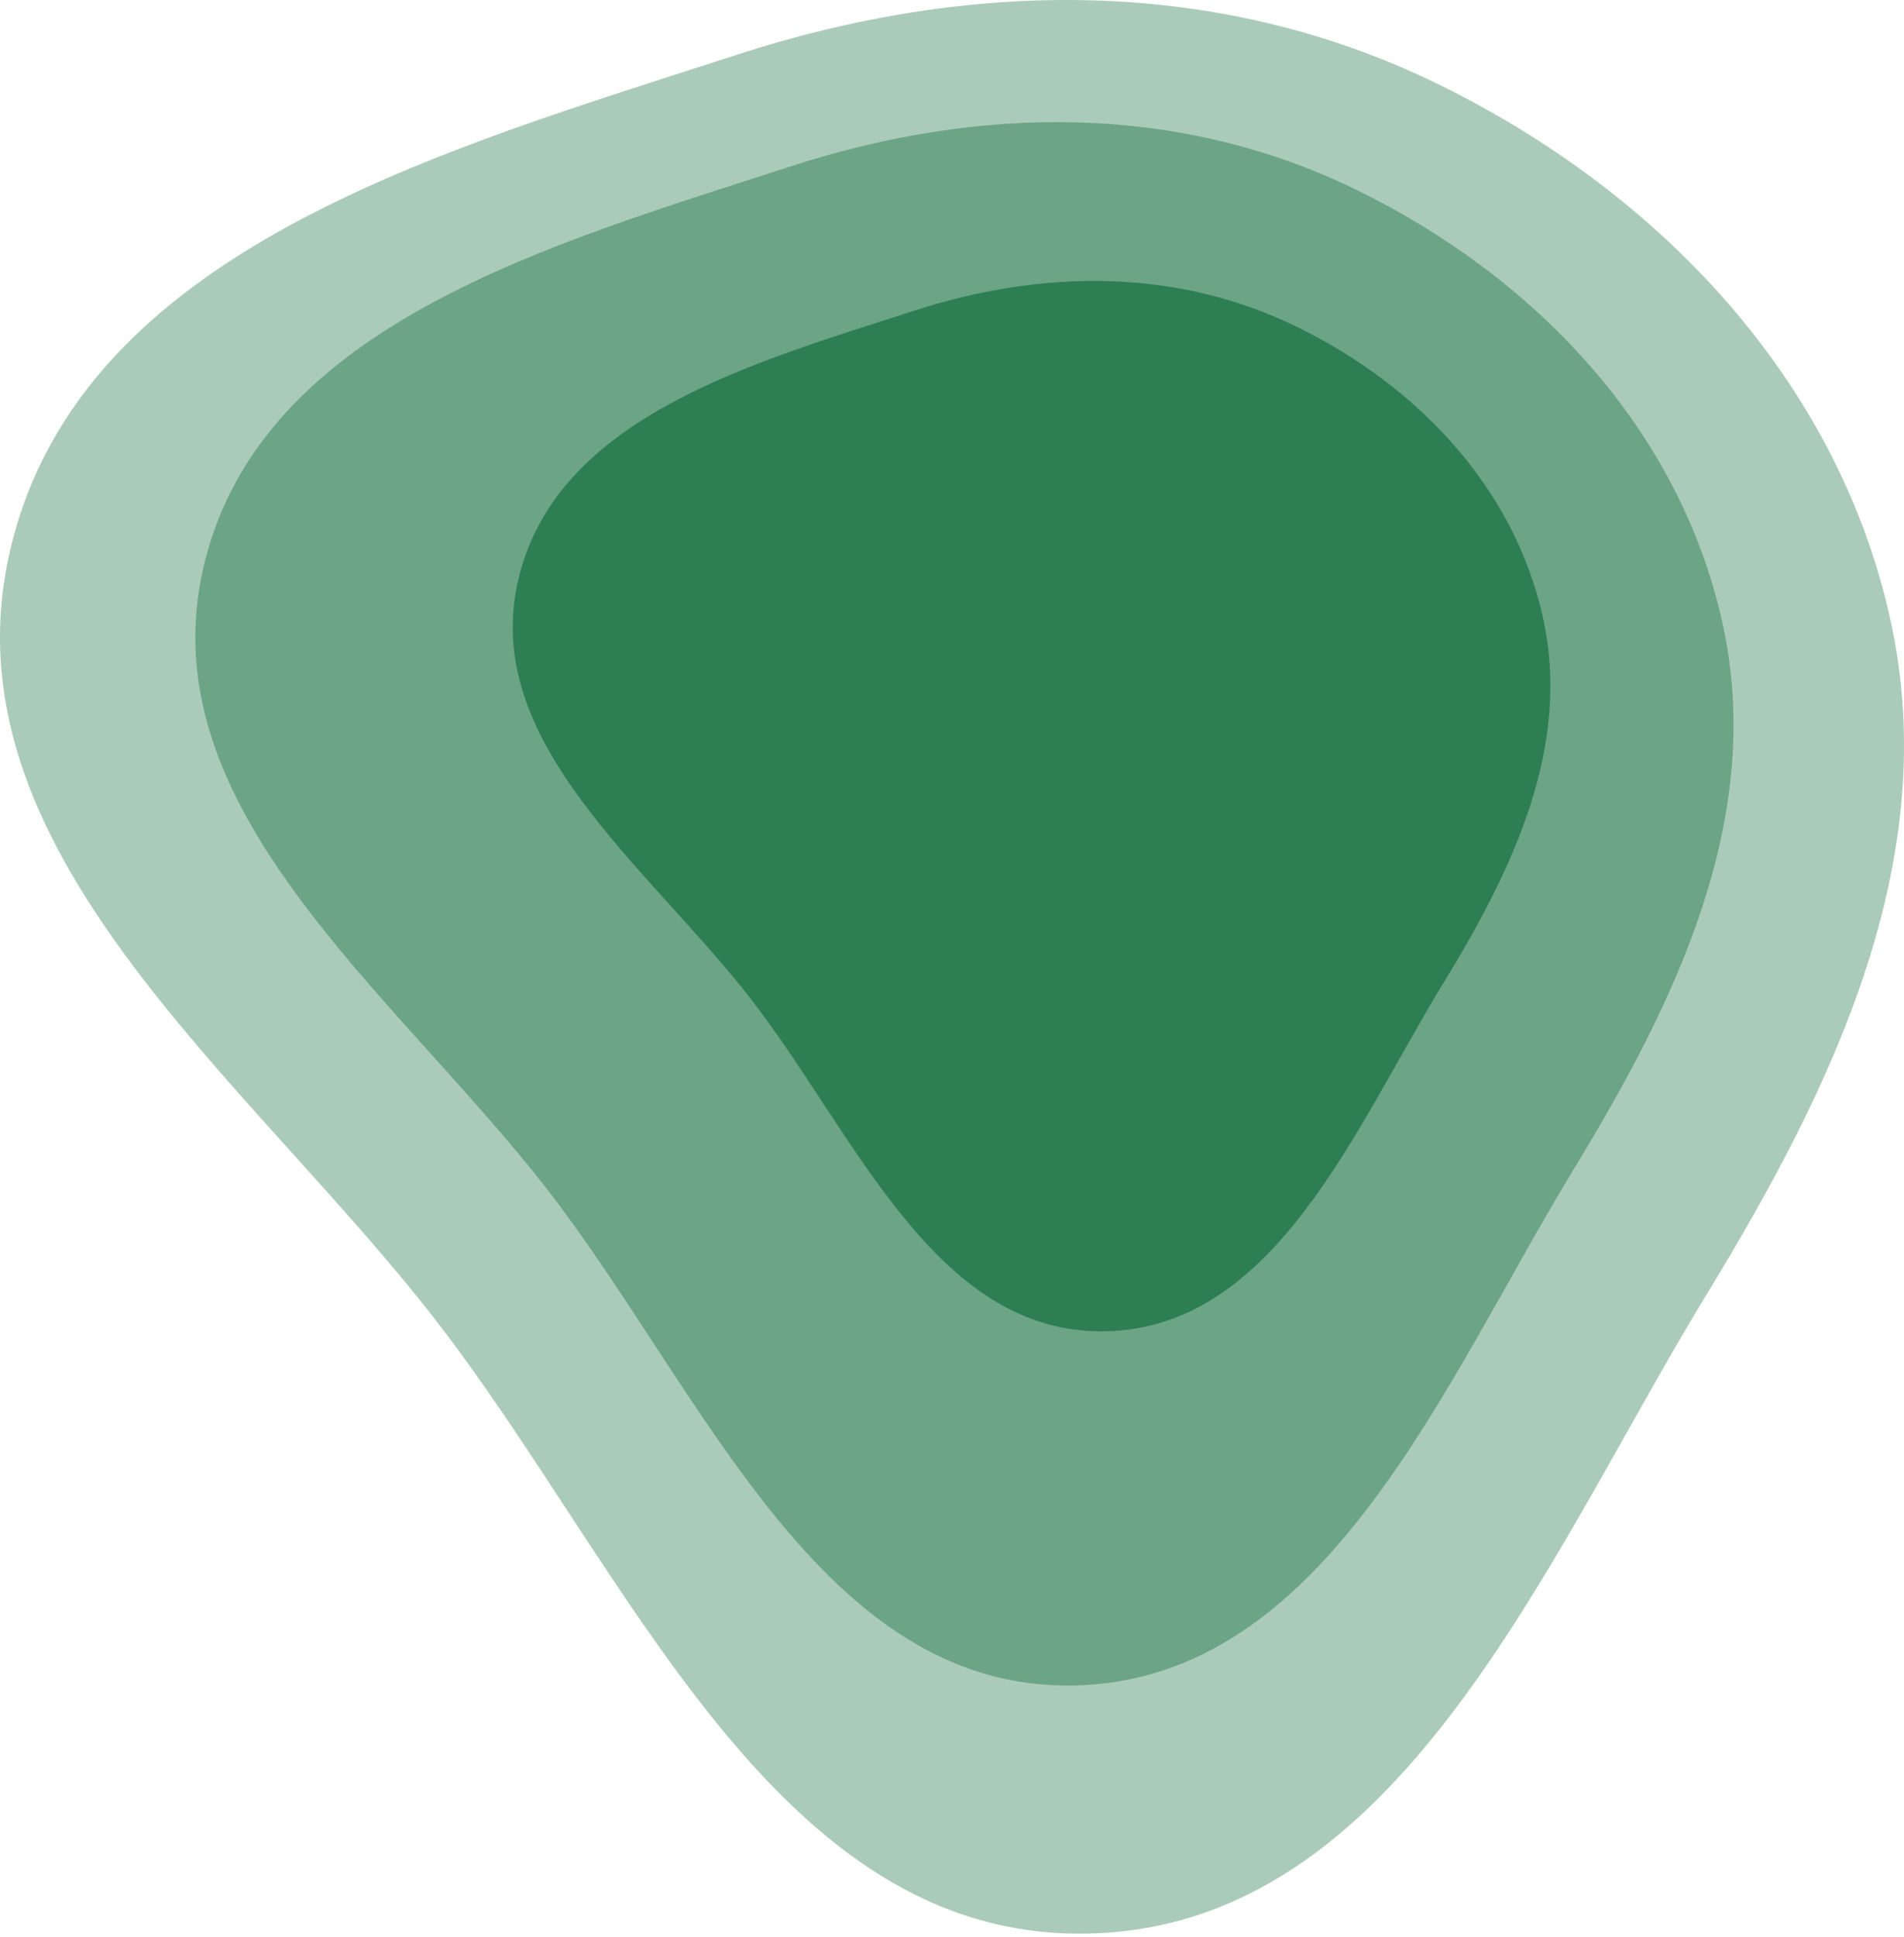
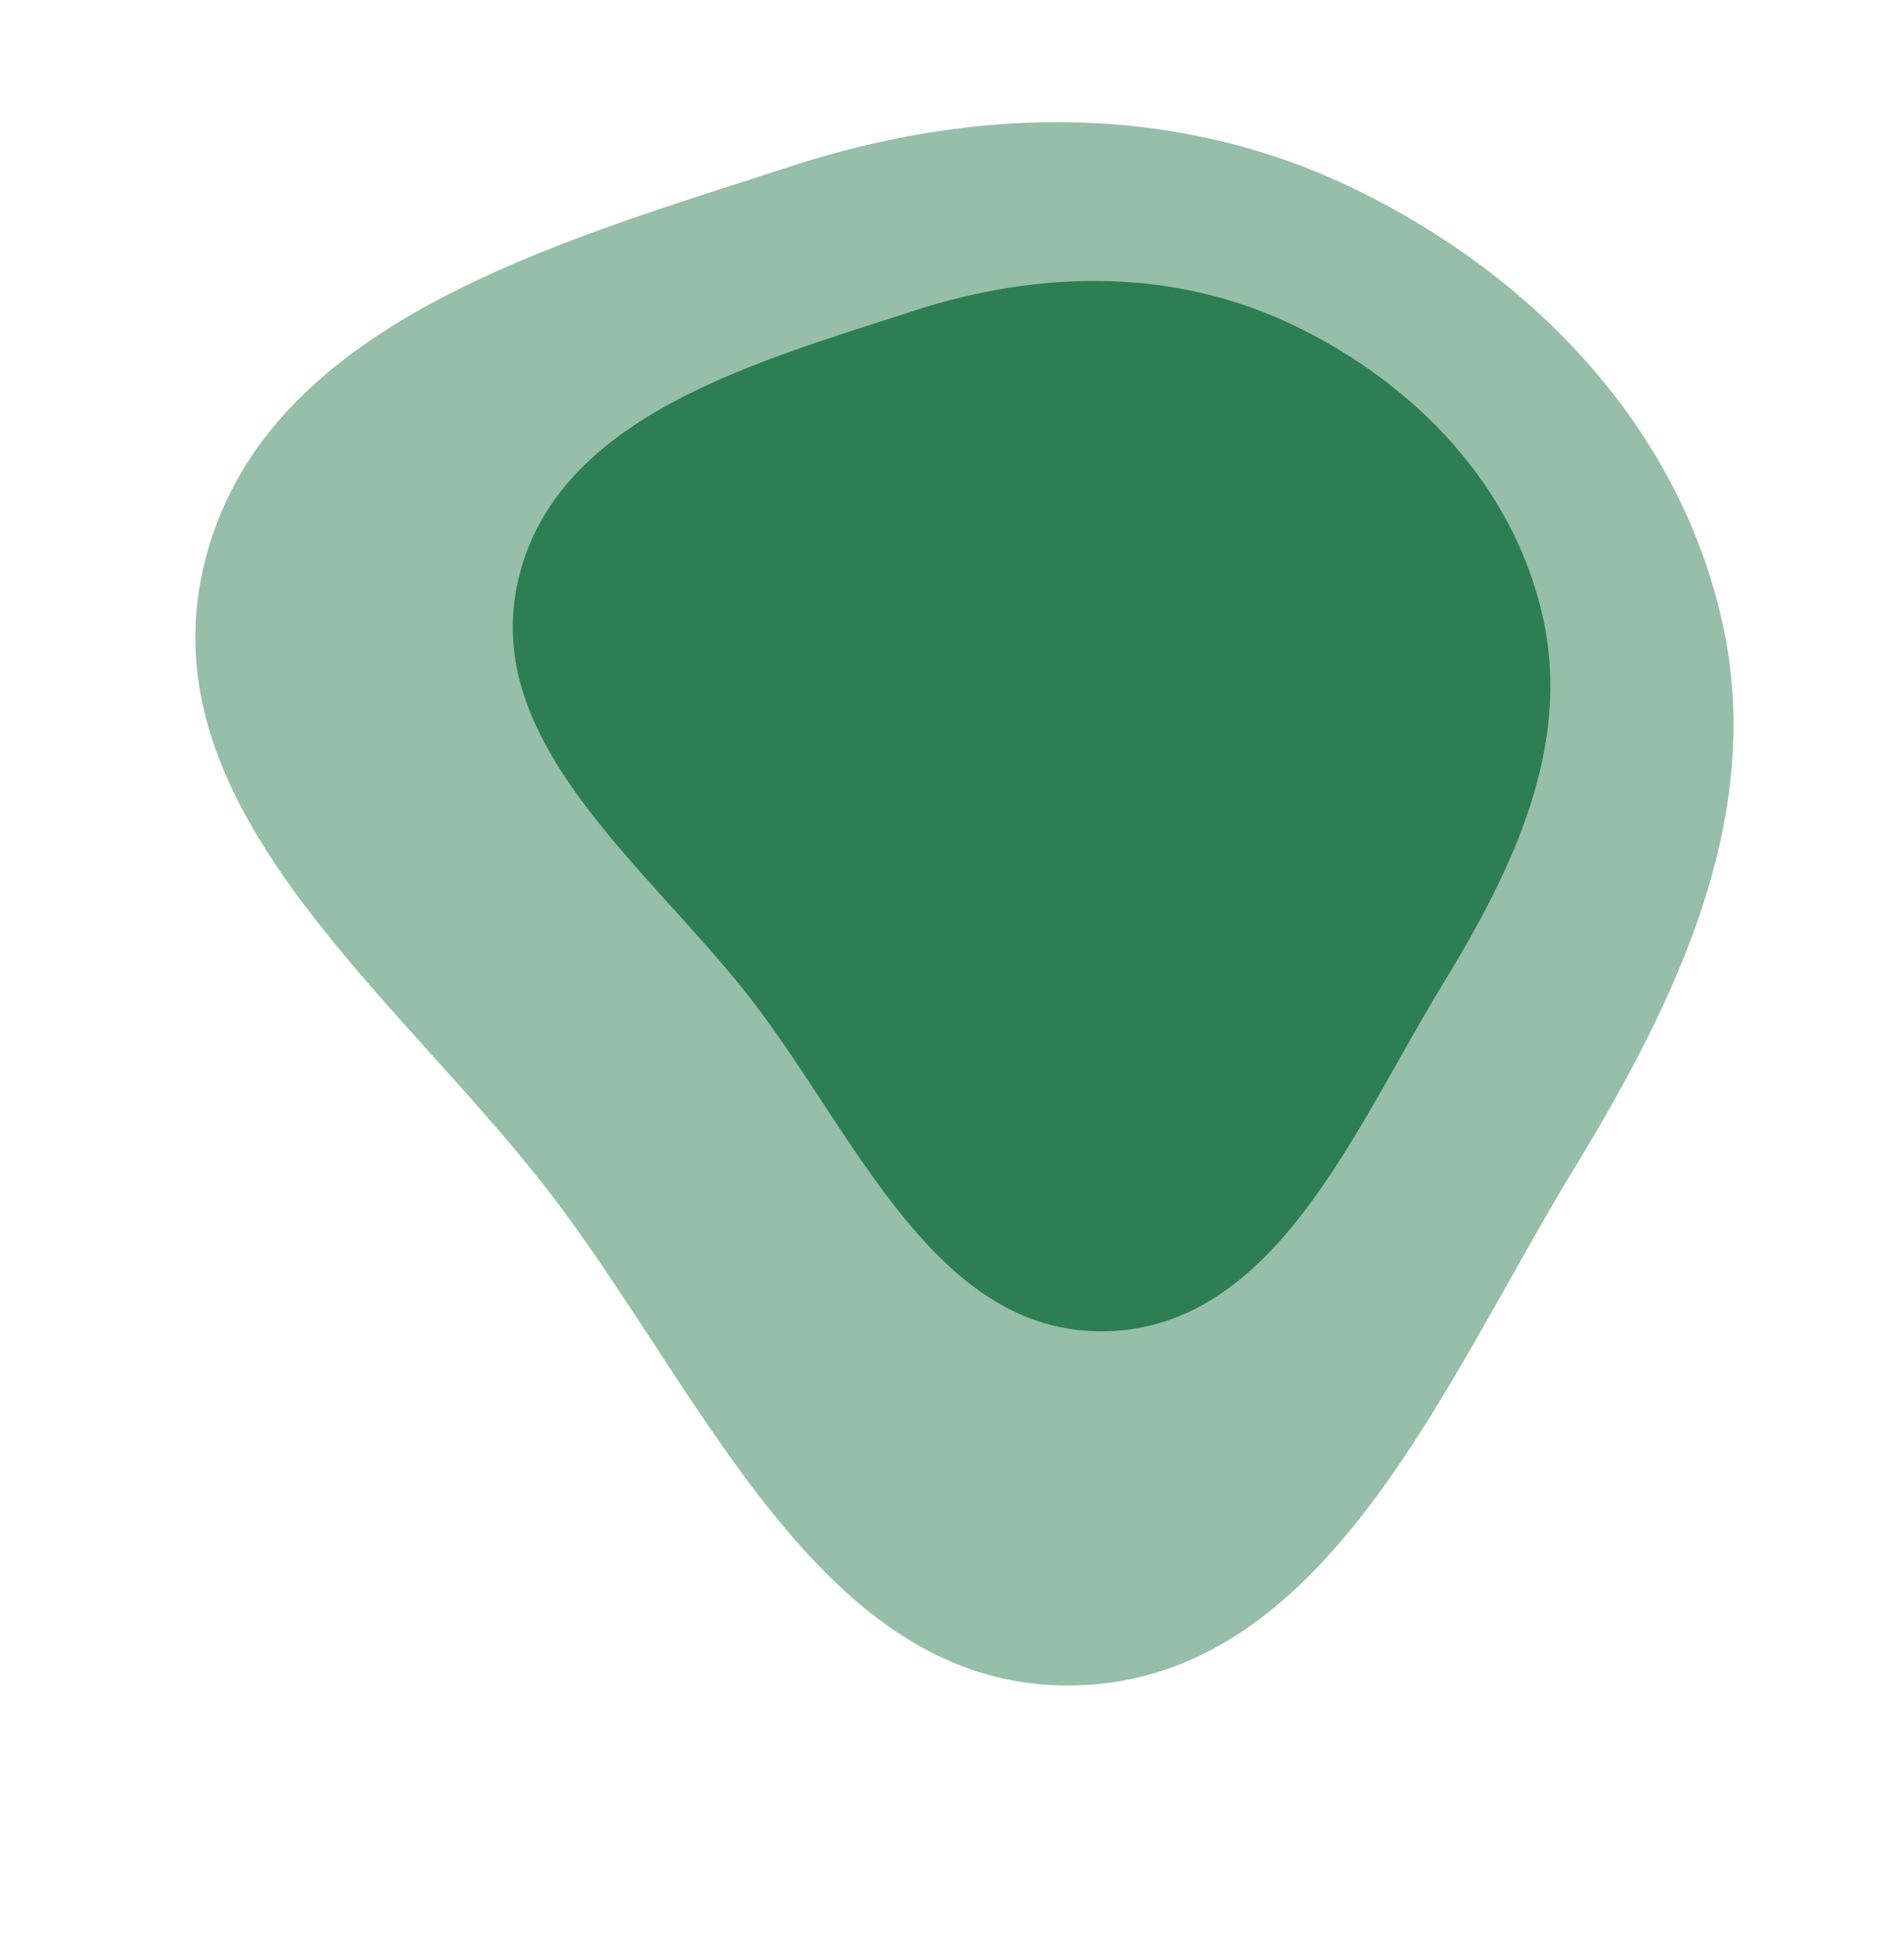
<svg xmlns="http://www.w3.org/2000/svg" width="237" height="241" viewBox="0 0 237 241" fill="none">
-   <path opacity="0.4" d="M178.888 10.41C206.362 23.8 228.587 47.048 235.258 76.875C241.918 106.65 228.433 134.812 212.54 160.857C192.275 194.066 174.274 239.773 135.378 240.558C96.238 241.347 78.121 194.956 54.087 164.054C30.529 133.763 -7.581 105.522 1.323 68.196C10.204 30.967 55.192 18.697 91.587 6.853C120.724 -2.629 151.343 -3.015 178.888 10.41Z" fill="#2E7E53" />
  <path opacity="0.5" d="M168.829 23.612C191.024 34.438 208.978 53.235 214.368 77.35C219.749 101.423 208.854 124.192 196.015 145.25C179.644 172.1 165.102 209.054 133.679 209.689C102.059 210.327 87.424 172.819 68.007 147.834C48.975 123.344 18.188 100.511 25.381 70.332C32.556 40.232 68.9 30.312 98.302 20.736C121.841 13.069 146.577 12.758 168.829 23.612Z" fill="#2E7E53" />
  <path d="M161.312 40.604C176.285 47.878 188.397 60.507 192.033 76.709C195.662 92.884 188.313 108.182 179.652 122.33C168.608 140.37 158.797 165.199 137.6 165.625C116.269 166.054 106.396 140.853 93.297 124.066C80.458 107.612 59.689 92.271 64.542 71.995C69.382 51.771 93.9 45.106 113.734 38.672C129.614 33.521 146.301 33.312 161.312 40.604Z" fill="#2E7E53" />
</svg>